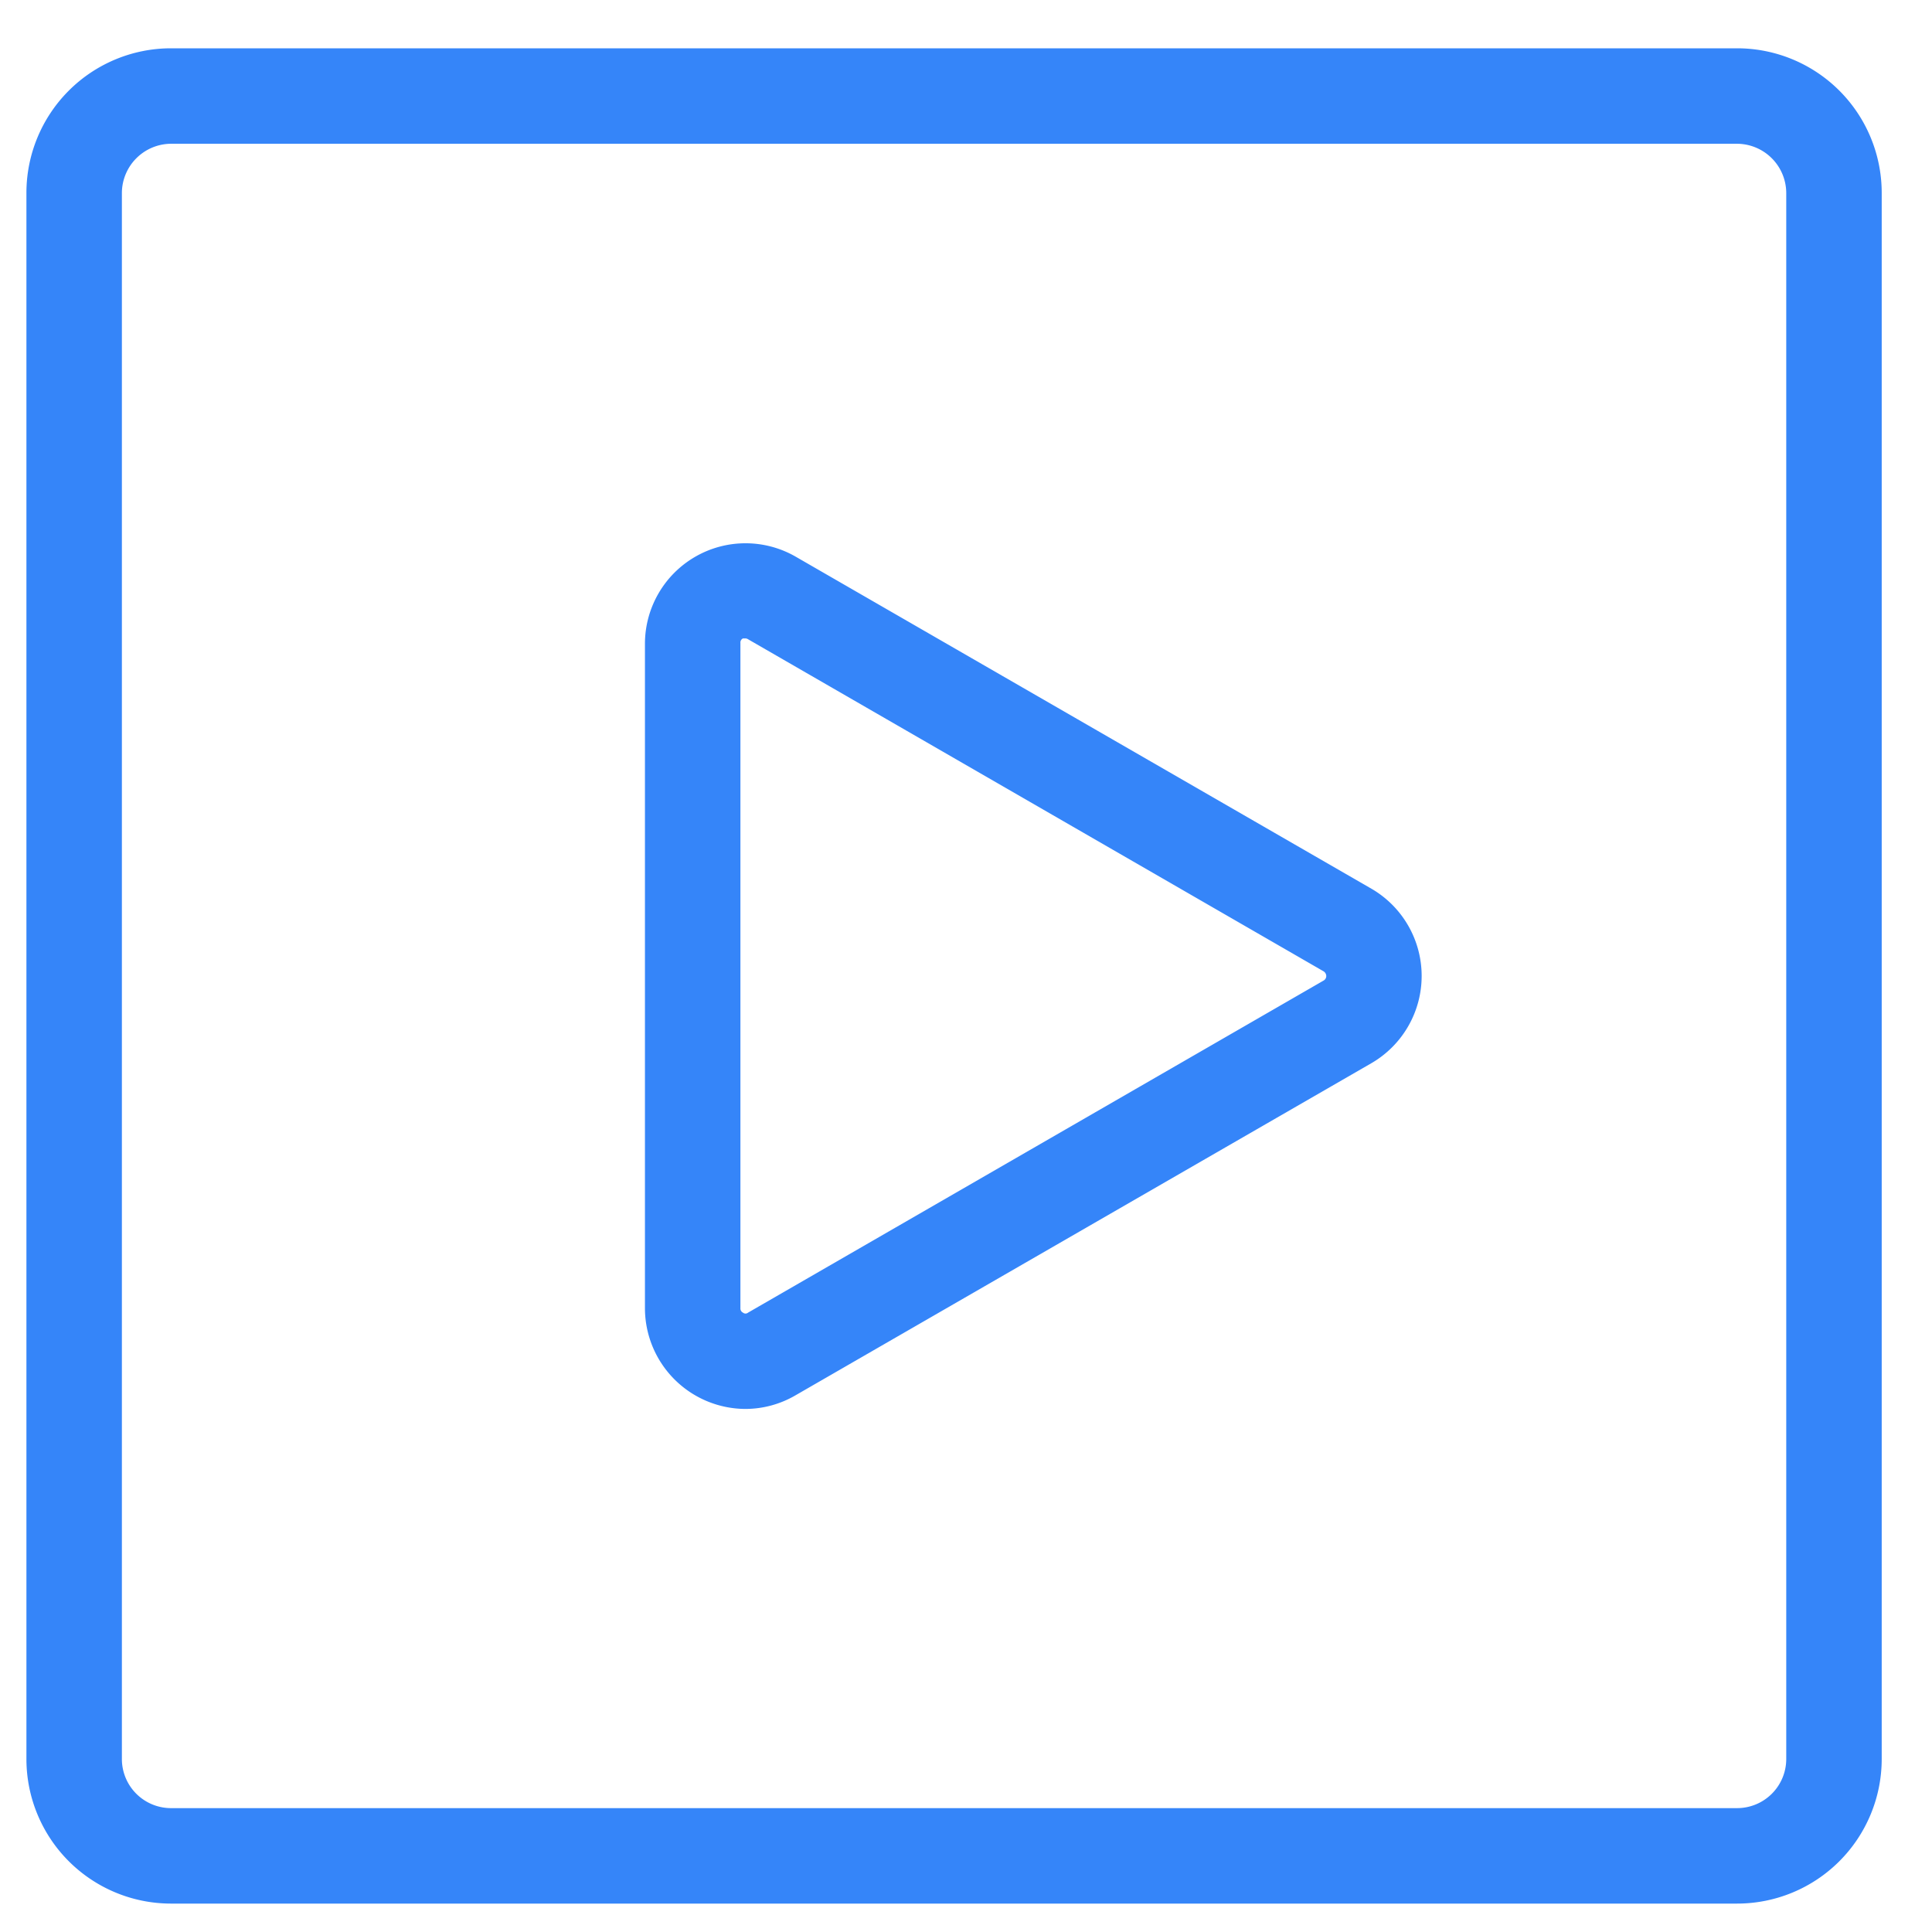
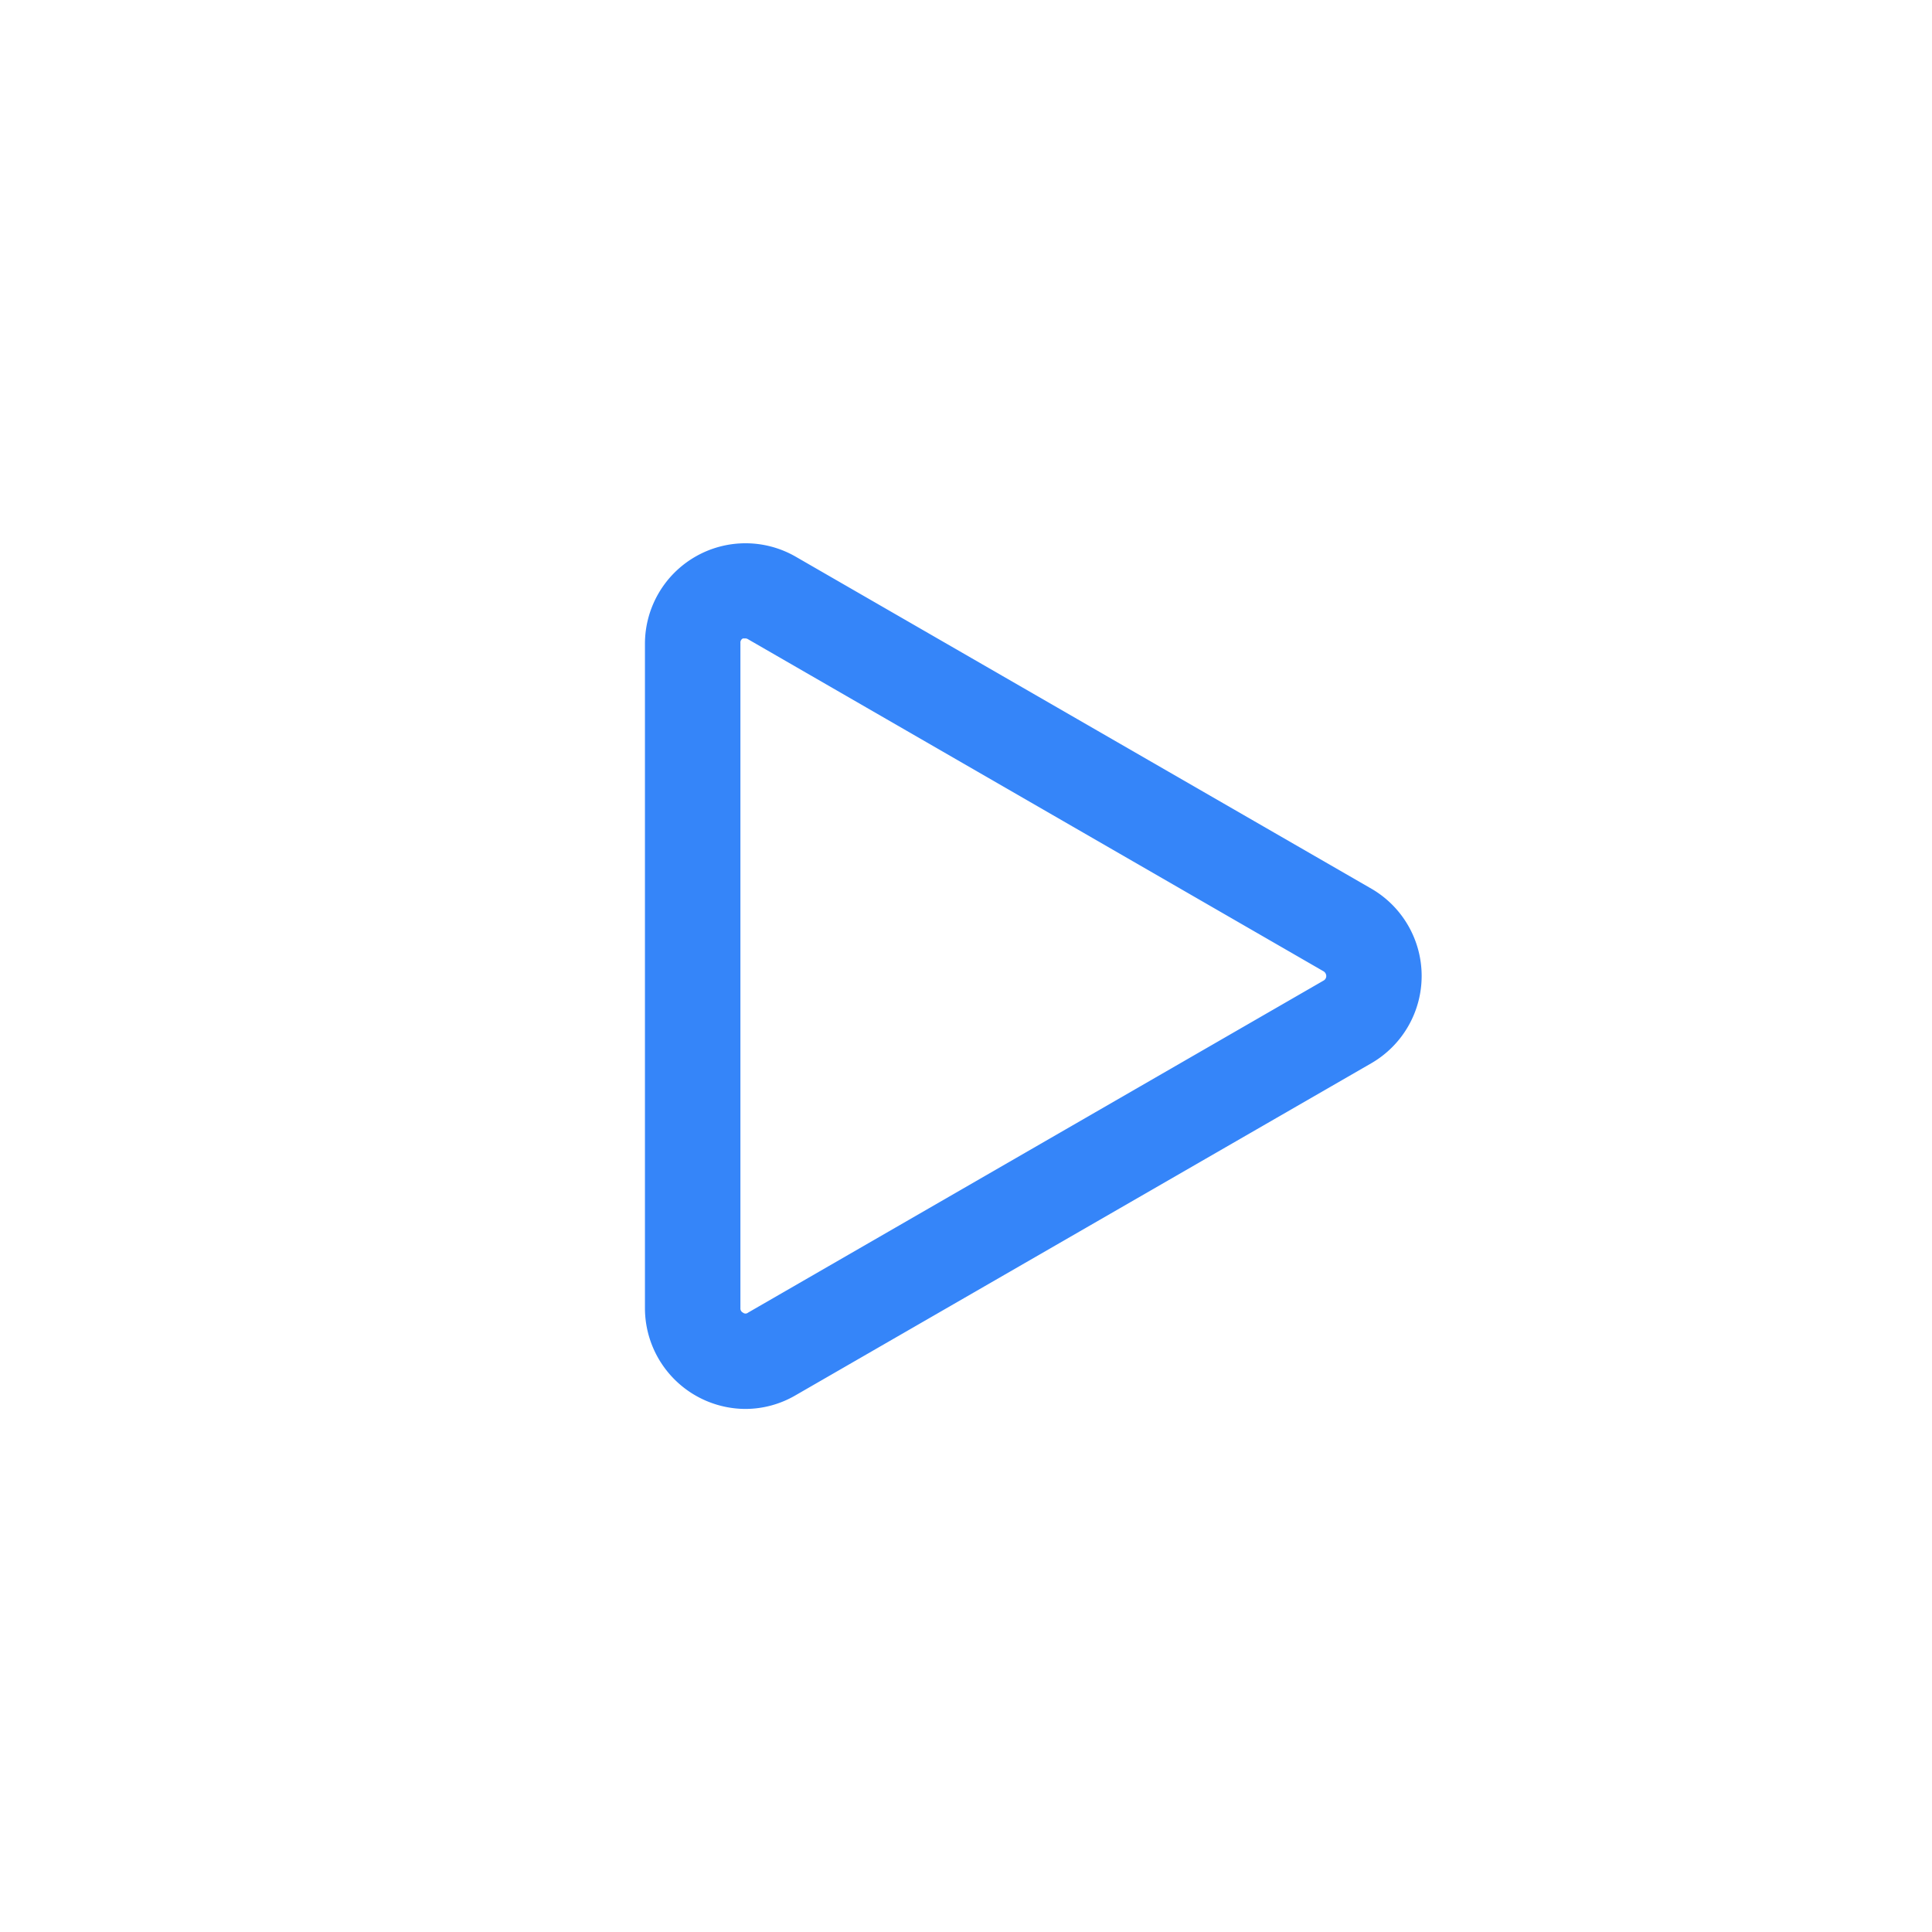
<svg xmlns="http://www.w3.org/2000/svg" t="1564111087765" class="icon" viewBox="0 0 1024 1024" version="1.1" p-id="6604" width="200" height="200">
  <defs>
    <style type="text/css" />
  </defs>
-   <path d="M920.696 1008.941H90.353a76.649 76.649 0 0 1-76.348-76.499V102.249A76.649 76.649 0 0 1 90.353 25.6h830.344a76.649 76.649 0 0 1 76.649 76.649v830.193A76.649 76.649 0 0 1 920.696 1008.941zM90.353 76.198a26.202 26.202 0 0 0-25.751 26.052v830.193A26.052 26.052 0 0 0 90.353 958.344h830.344a26.052 26.052 0 0 0 26.052-25.901V102.249a26.202 26.202 0 0 0-26.052-26.052z" fill="#3585F9" p-id="6605" />
  <path d="M395.144 746.767a53.459 53.459 0 0 1-53.308-53.308V341.233a53.308 53.308 0 0 1 79.812-46.231l305.242 176.038a53.459 53.459 0 0 1 0 92.461L421.647 739.539a52.856 52.856 0 0 1-26.504 7.228z m0-408.395h-1.355a2.409 2.409 0 0 0-1.355 2.409v352.678a2.409 2.409 0 0 0 1.355 2.259 2.108 2.108 0 0 0 2.711 0l305.092-176.038a2.711 2.711 0 0 0 1.355-2.409 3.012 3.012 0 0 0-1.355-2.409L396.499 338.824a2.861 2.861 0 0 0-1.355-0.452z" fill="#3585F9" p-id="6606" />
</svg>